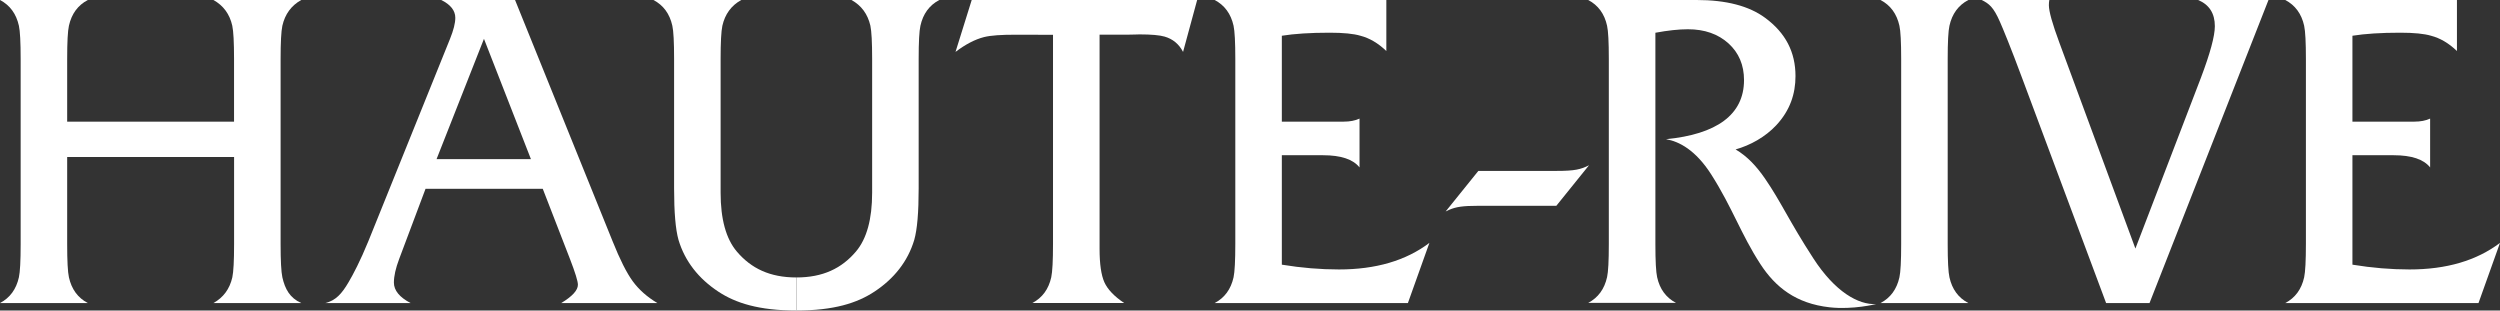
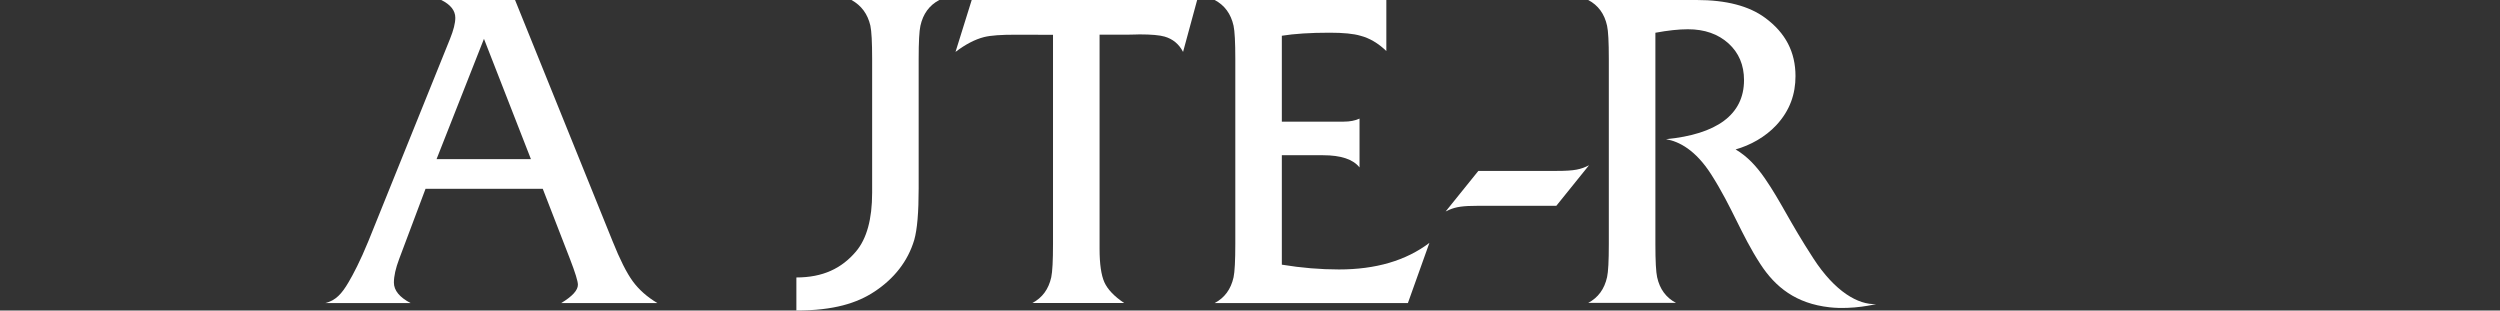
<svg xmlns="http://www.w3.org/2000/svg" width="314" height="39" viewBox="0 0 314 39" fill="none">
  <rect x="0" y="0" width="314" height="39" fill="#333333" stroke="none" />
-   <path d="M37.838 38.063H26.808C28.056 37.367 28.848 36.296 29.181 34.831C29.328 34.136 29.401 32.75 29.401 30.668V19.716H8.437V30.668C8.437 32.783 8.51 34.175 8.657 34.831C8.99 36.329 9.776 37.407 11.03 38.063H0C1.249 37.407 2.04 36.329 2.373 34.831C2.52 34.175 2.594 32.789 2.594 30.668V7.395C2.594 5.28 2.52 3.888 2.373 3.232C2.04 1.734 1.249 0.656 0 0H11.03C9.782 0.656 8.99 1.734 8.657 3.232C8.51 3.888 8.437 5.28 8.437 7.395V15.284H29.396V7.395C29.396 5.313 29.322 3.927 29.175 3.232C28.848 1.773 28.056 0.696 26.808 0H37.838C36.589 0.696 35.798 1.773 35.465 3.232C35.318 3.927 35.244 5.313 35.244 7.395V30.668C35.244 32.75 35.318 34.136 35.465 34.831C35.798 36.29 36.391 37.418 37.838 38.063Z" fill="white" />
  <path d="M82.57 38.063H70.489C71.884 37.221 72.585 36.458 72.585 35.763C72.585 35.325 72.252 34.248 71.59 32.531L68.172 23.716H53.446L50.134 32.531C49.694 33.698 49.473 34.685 49.473 35.488C49.473 36.475 50.174 37.334 51.569 38.063H40.867C42.161 37.743 42.924 36.913 43.788 35.432C44.348 34.478 45.241 32.806 46.269 30.287L56.525 4.876C56.966 3.782 57.187 2.906 57.187 2.244C57.187 1.33 56.599 0.584 55.423 0H64.691L76.936 30.287C77.857 32.587 78.699 34.265 79.473 35.325C80.248 36.385 81.276 37.294 82.564 38.063H82.57ZM66.686 19.991L60.786 4.876L54.83 19.991H66.691H66.686Z" fill="white" />
  <path d="M148.589 6.514C148.075 5.527 147.3 4.893 146.272 4.595C145.645 4.416 144.599 4.32 143.13 4.32C142.836 4.32 142.35 4.354 141.666 4.354H138.106V31.263C138.106 33.159 138.31 34.556 138.711 35.454C139.118 36.352 139.943 37.216 141.192 38.057H129.664C130.913 37.401 131.704 36.324 132.037 34.826C132.184 34.13 132.258 32.744 132.258 30.663V4.371C131.088 4.371 129.54 4.36 127.551 4.36C125.788 4.36 124.477 4.438 123.595 4.657C122.454 4.949 121.261 5.571 120.012 6.52L122.047 0H150.363L148.594 6.514H148.589Z" fill="white" />
  <path d="M179.533 30.505L176.832 38.063H152.561C153.81 37.407 154.601 36.329 154.935 34.831C155.082 34.136 155.155 32.733 155.155 30.612V7.395C155.155 5.313 155.082 3.927 154.935 3.232C154.601 1.734 153.81 0.656 152.561 0H174.125V6.407C173.096 5.42 172.011 4.786 170.87 4.489C170.022 4.236 168.734 4.107 167.01 4.107C164.581 4.107 162.58 4.236 160.998 4.489V15.278H168.774C169.548 15.278 170.209 15.149 170.757 14.896V21.029C169.949 20.008 168.423 19.497 166.18 19.497H160.998V33.243C163.462 33.647 165.852 33.844 168.169 33.844C172.803 33.844 176.589 32.733 179.533 30.505Z" fill="white" />
-   <path d="M284.921 0L269.98 38.063H264.527L253.977 9.802C252.542 5.931 251.57 3.596 251.191 2.738C250.377 0.875 249.823 0.46 248.902 0H257.396C257.356 0.185 257.339 0.404 257.339 0.656C257.339 1.425 257.78 2.996 258.661 5.369L268.206 31.218L276.422 9.802C277.597 6.699 278.185 4.528 278.185 3.288C278.185 1.683 277.484 0.589 276.089 0H284.921Z" fill="white" />
-   <path d="M314 30.505L311.299 38.063H287.029C288.277 37.407 289.069 36.329 289.402 34.831C289.549 34.136 289.622 32.733 289.622 30.612V7.395C289.622 5.313 289.549 3.927 289.402 3.232C289.069 1.734 288.277 0.656 287.029 0H308.592V6.407C307.564 5.42 306.479 4.786 305.337 4.489C304.49 4.236 303.201 4.107 301.478 4.107C299.048 4.107 297.048 4.236 295.465 4.489V15.278H303.241C304.015 15.278 304.676 15.149 305.224 14.896V21.029C304.416 20.008 302.89 19.497 300.647 19.497H295.465V33.243C297.929 33.647 300.319 33.844 302.636 33.844C307.27 33.844 311.056 32.733 314 30.505Z" fill="white" />
-   <path d="M100.025 34.848C96.703 34.848 94.352 33.72 92.549 31.599C91.188 29.995 90.509 27.526 90.509 24.205V7.395C90.509 5.313 90.583 3.927 90.73 3.232C91.063 1.773 91.849 0.696 93.103 0H82.073C83.322 0.656 84.113 1.734 84.446 3.232C84.593 3.888 84.666 5.28 84.666 7.395V23.666C84.666 26.662 84.847 28.811 85.22 30.13C86.028 32.834 87.757 35 90.21 36.621C92.397 38.069 95.324 39 100.025 39" fill="white" />
  <path d="M100.025 34.848C103.348 34.848 105.699 33.72 107.502 31.599C108.863 29.995 109.541 27.526 109.541 24.205V7.395C109.541 5.313 109.468 3.927 109.321 3.232C108.988 1.773 108.197 0.696 106.948 0H117.978C116.729 0.656 115.938 1.734 115.605 3.232C115.458 3.888 115.384 5.28 115.384 7.395V23.666C115.384 26.662 115.204 28.811 114.831 30.13C114.023 32.834 112.293 35 109.841 36.621C107.654 38.069 104.727 39 100.025 39" fill="white" />
  <path d="M195.519 21.466H185.681L181.573 26.561C181.725 26.483 181.867 26.415 182.013 26.354C182.872 25.983 183.72 25.849 185.636 25.849H195.474L199.582 20.754C198.536 21.287 197.757 21.466 195.519 21.466Z" fill="white" />
  <path d="M209.25 17.483C210.895 17.758 212.974 18.852 214.93 21.91C217.563 26.039 218.676 29.434 221.095 33.154C222.999 36.088 225.587 38.125 229.791 38.596C232.724 38.927 235.634 38.192 235.634 38.192C233.408 38.304 230.475 36.649 227.757 32.452C224.705 27.756 223.7 25.355 221.682 22.426C220.631 20.905 219.49 19.654 217.992 18.768C219.829 18.252 221.722 17.208 223.101 15.727C224.835 13.864 225.514 11.783 225.514 9.561C225.514 6.542 224.27 4.129 221.699 2.239C219.676 0.746 216.811 0 213.099 0H199.48C200.729 0.656 201.52 1.734 201.848 3.232C201.995 3.888 202.068 5.274 202.068 7.389V30.651C202.068 32.767 201.995 34.152 201.848 34.809C201.514 36.307 200.729 37.384 199.48 38.041H210.505C209.256 37.384 208.465 36.312 208.137 34.82C207.99 34.164 207.917 32.783 207.917 30.674V4.113C209.499 3.821 210.855 3.675 211.997 3.675C214.093 3.675 215.788 4.27 217.094 5.448C218.399 6.632 219.049 8.169 219.049 10.06C219.049 14.436 215.568 16.866 209.256 17.483H209.25Z" fill="white" />
-   <path d="M247.224 38.063H236.194C237.442 37.407 238.234 36.329 238.567 34.831C238.714 34.175 238.787 32.789 238.787 30.668V7.395C238.787 5.28 238.714 3.888 238.567 3.232C238.234 1.734 237.442 0.656 236.194 0H247.224C245.975 0.656 245.184 1.734 244.851 3.232C244.704 3.888 244.63 5.28 244.63 7.395V30.668C244.63 32.783 244.704 34.175 244.851 34.831C245.184 36.329 245.97 37.407 247.224 38.063Z" fill="white" />
</svg>